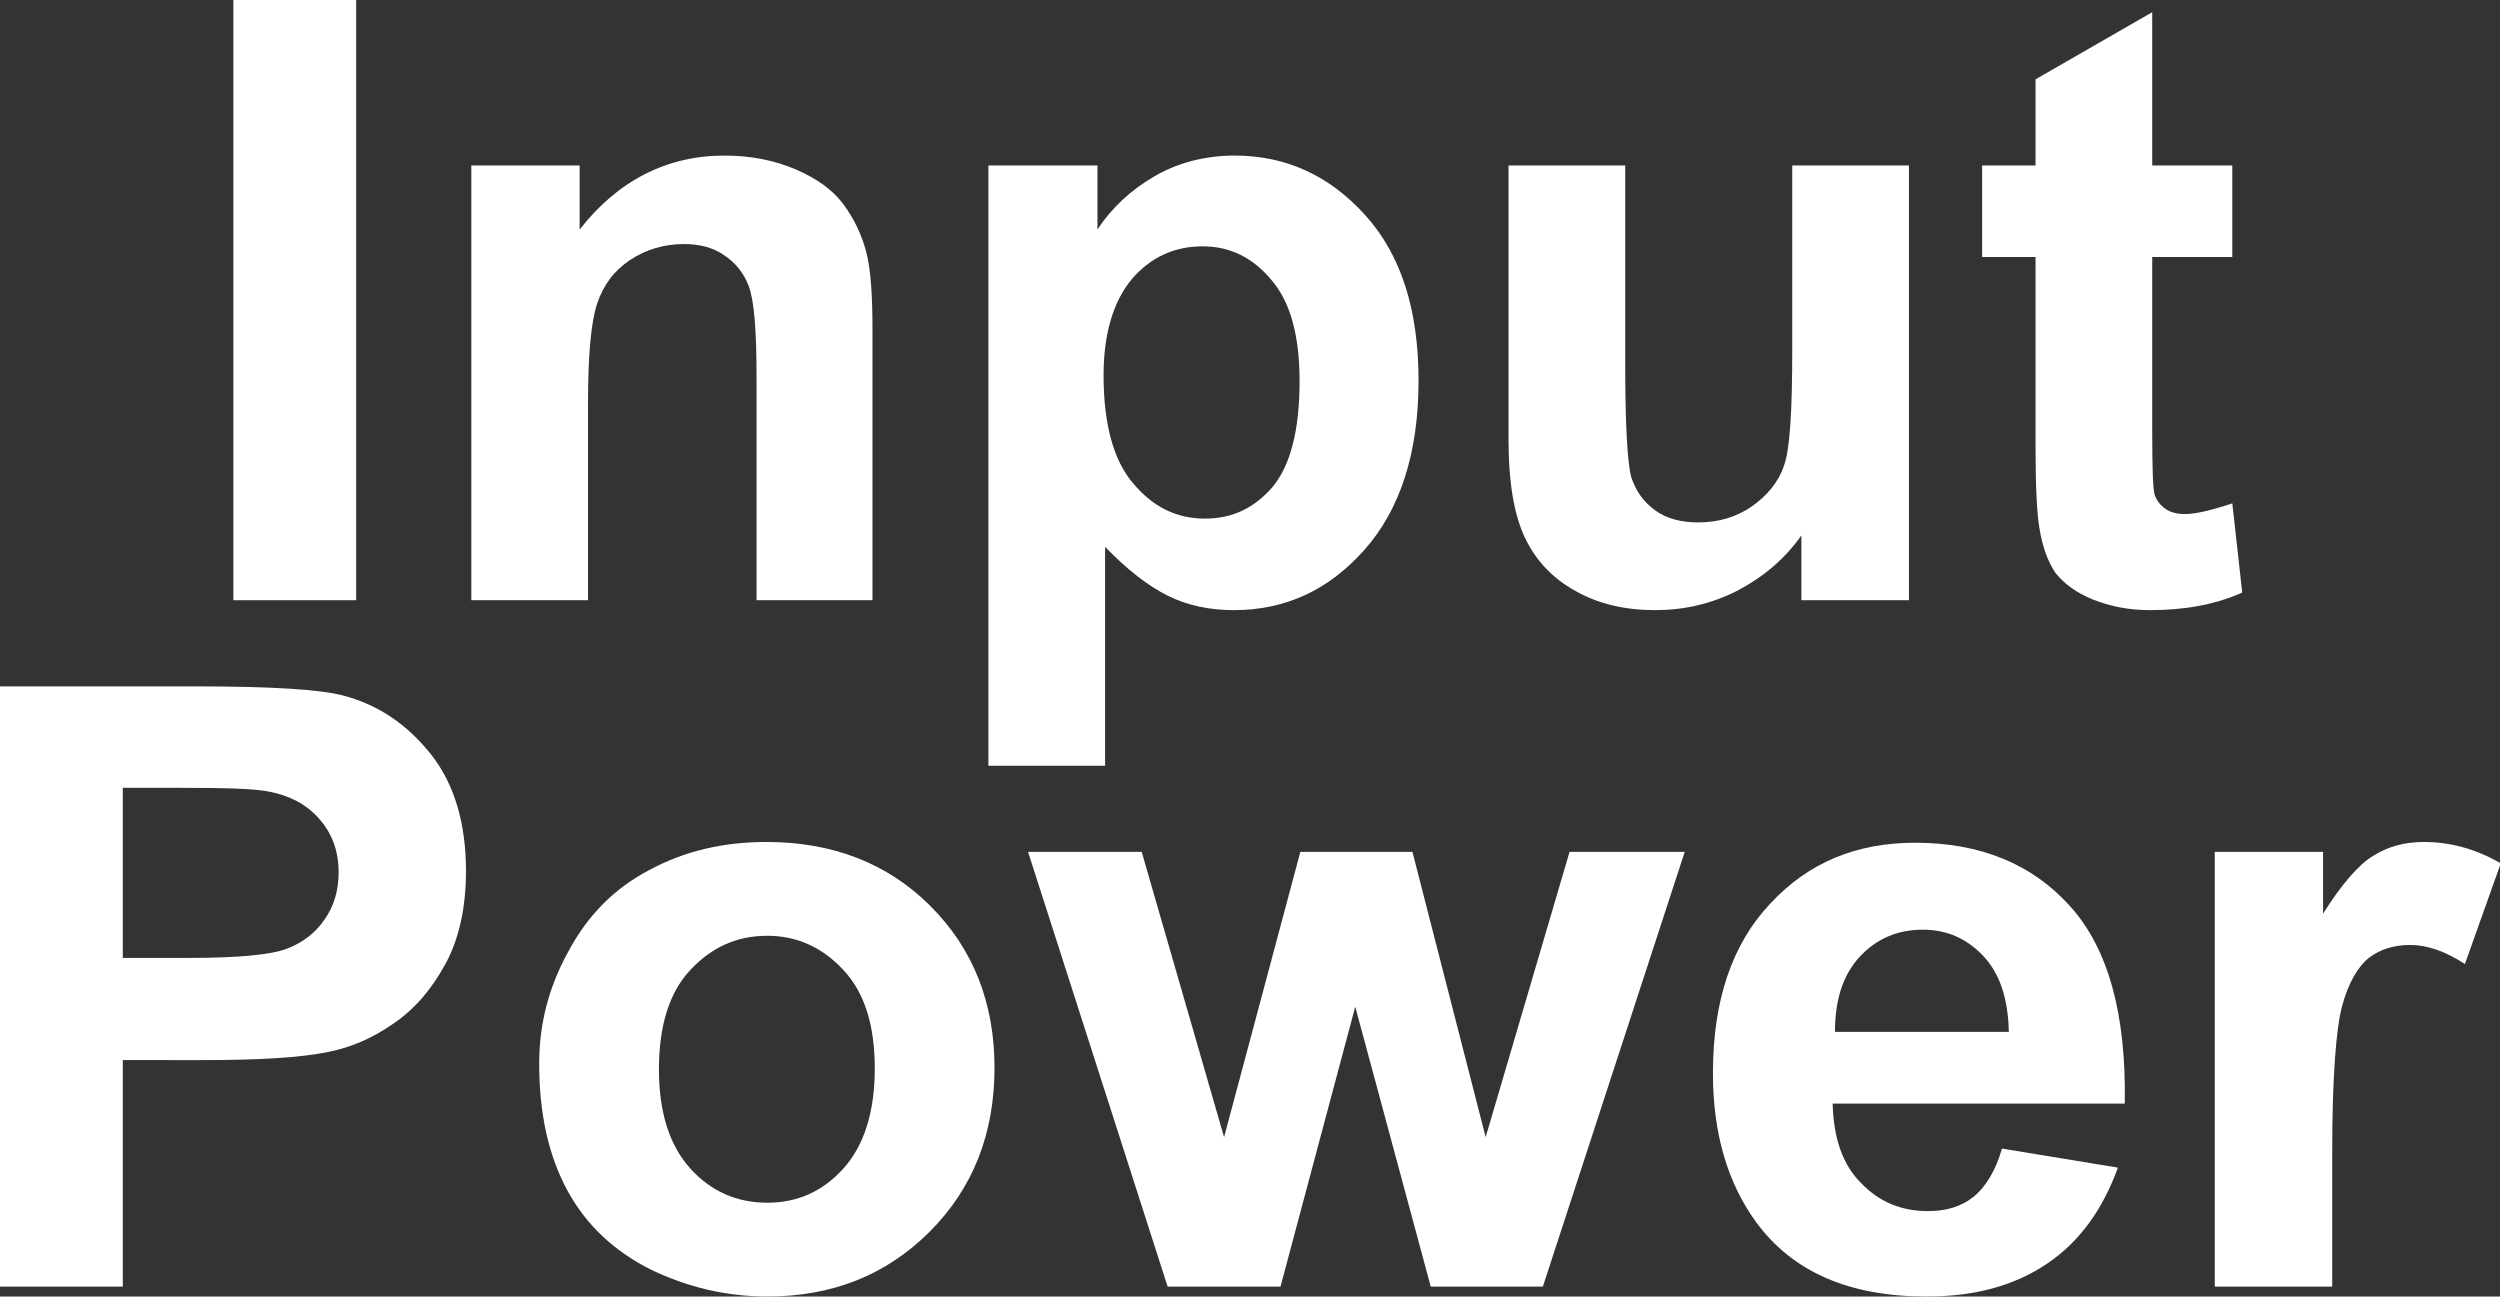
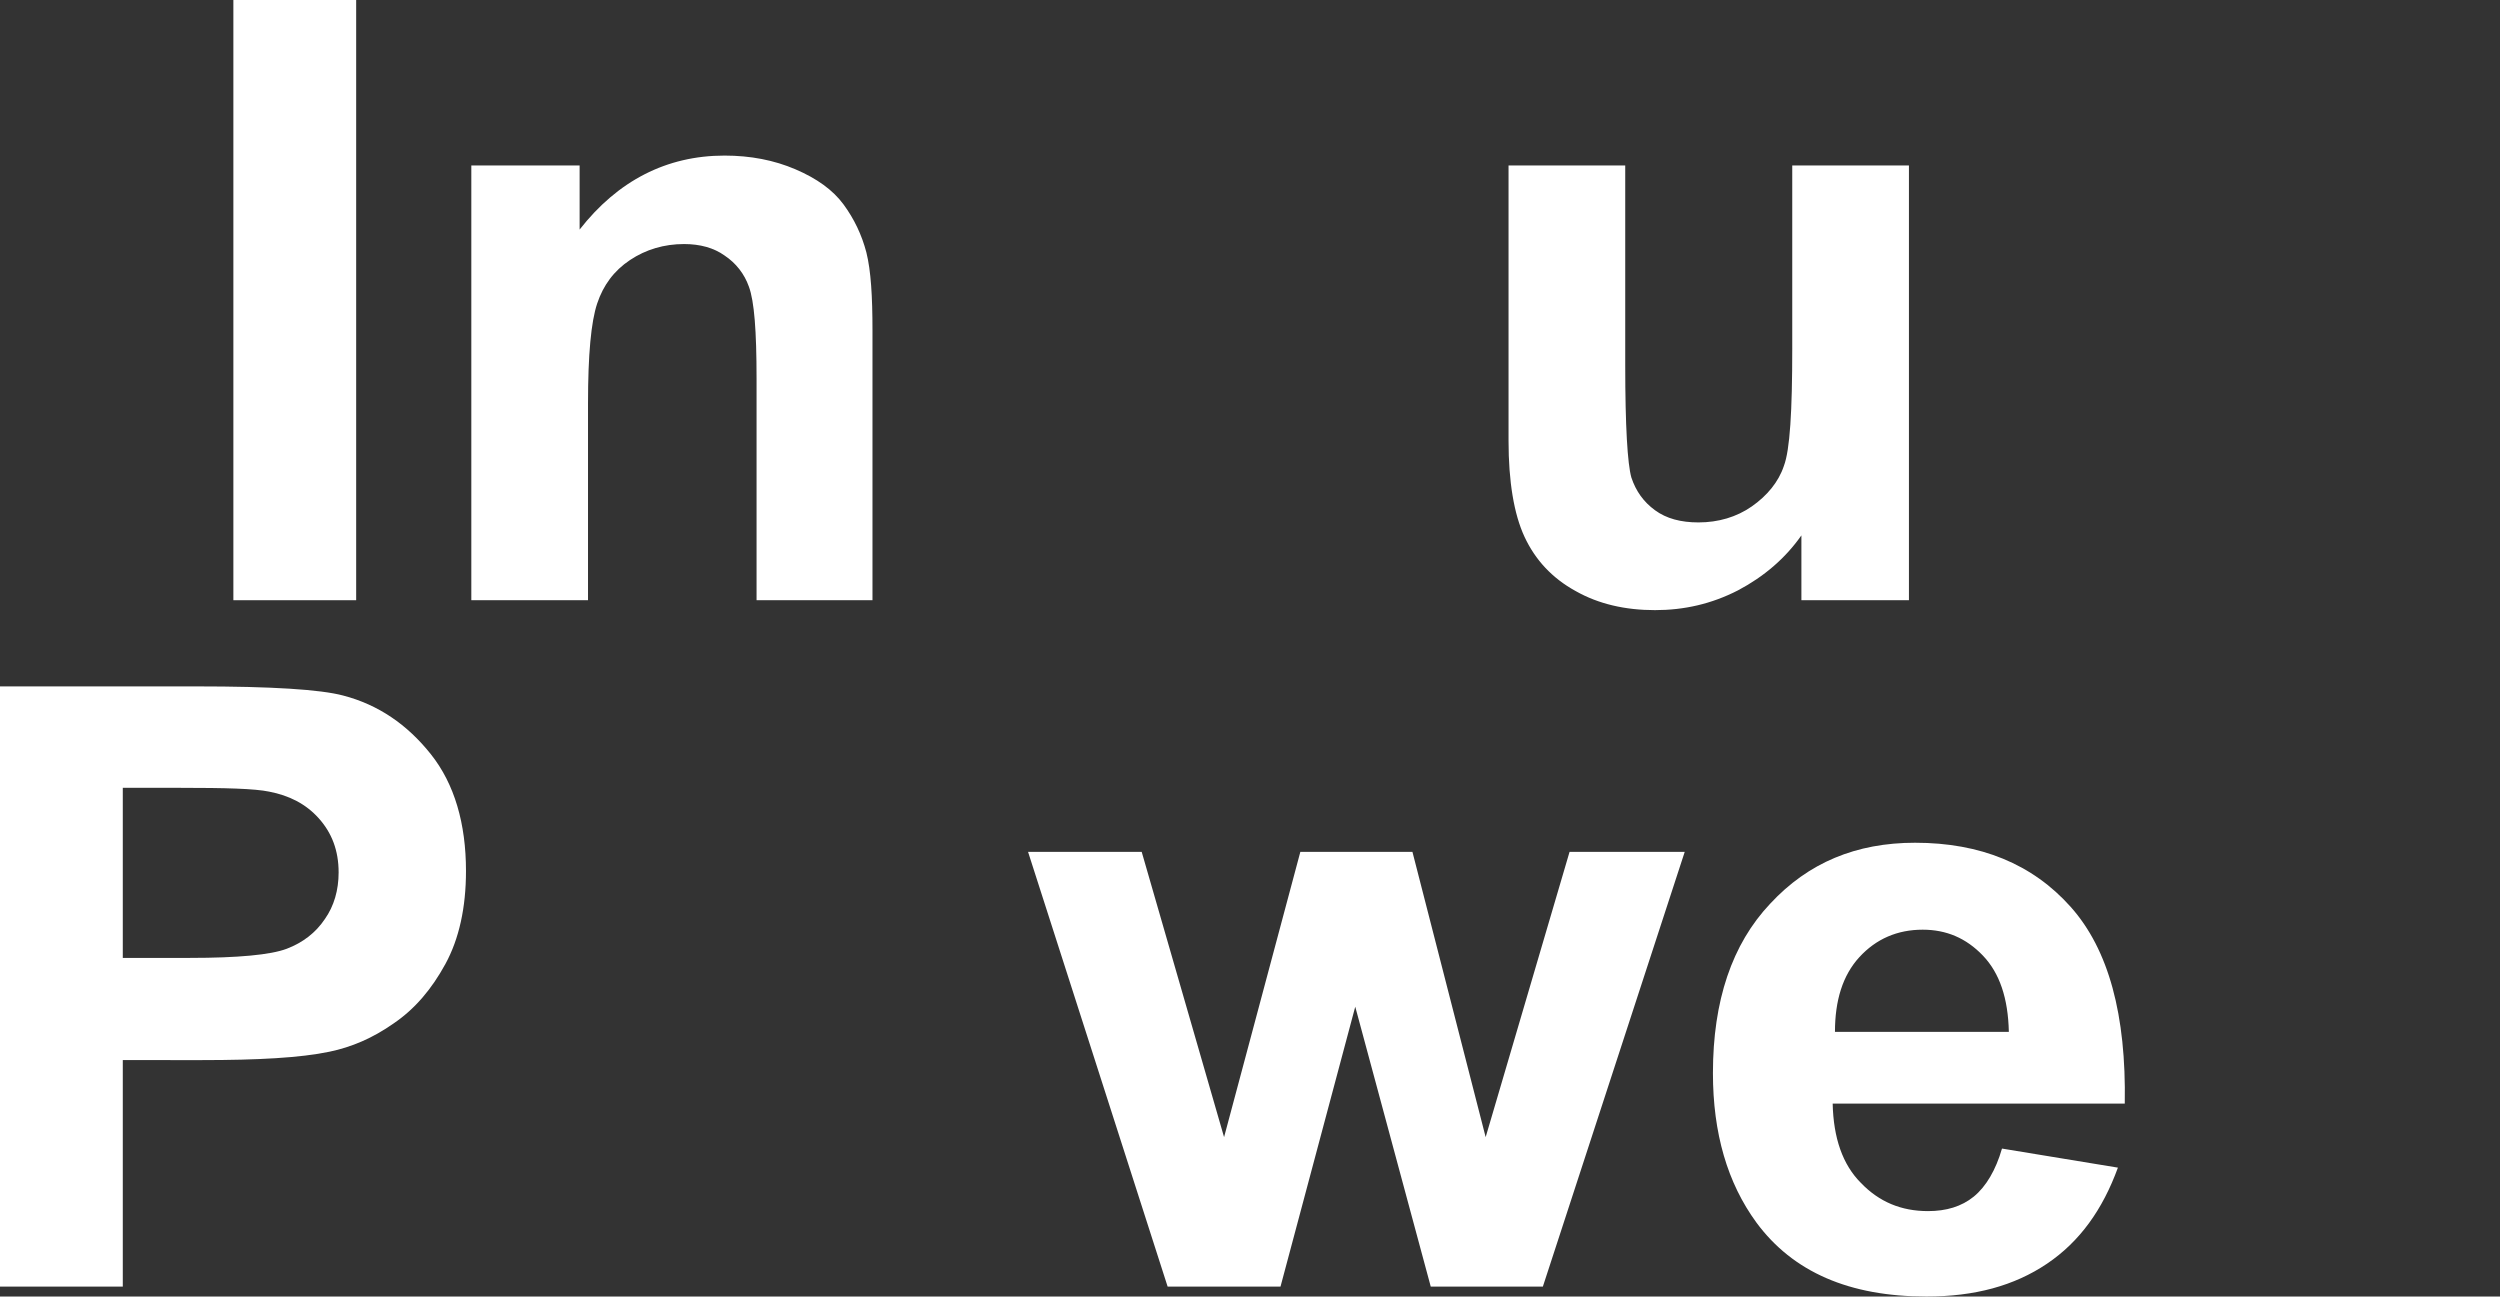
<svg xmlns="http://www.w3.org/2000/svg" version="1.1" id="圖層_1" x="0px" y="0px" viewBox="0 0 32.78 17" style="enable-background:new 0 0 32.78 17;" xml:space="preserve">
  <rect x="0" y="0" width="32.78" height="17" fill="#333333" stroke="none" />
  <style type="text/css">
	.st0{fill:#FFFFFF;}
	.st1{fill:none;stroke:#2F2725;stroke-width:0.567;stroke-miterlimit:10;}
	.st2{fill:#231815;}
	.st3{fill:none;stroke:#231815;stroke-width:0.567;}
	.st4{fill:#2F2725;}
	.st5{fill:none;stroke:#2F2725;stroke-width:0.315;}
	.st6{fill:none;stroke:#231815;stroke-width:0.528;}
	.st7{fill:none;stroke:#231815;stroke-width:0.727;}
	.st8{fill:none;stroke:#FFFFFF;stroke-width:0.567;stroke-miterlimit:10;}
	.st9{fill:none;stroke:#FFFFFF;stroke-miterlimit:10;}
</style>
  <g>
    <path class="st0" d="M3.06,7.87V0h1.61v7.87H3.06z" />
    <path class="st0" d="M11.45,7.87H9.92V4.96c0-0.62-0.03-1.01-0.1-1.2C9.76,3.59,9.65,3.45,9.5,3.35C9.36,3.25,9.18,3.2,8.97,3.2   c-0.26,0-0.5,0.07-0.71,0.21C8.05,3.55,7.91,3.74,7.83,3.98S7.71,4.65,7.71,5.29v2.58H6.18v-5.7H7.6v0.84   c0.5-0.64,1.14-0.97,1.9-0.97c0.34,0,0.65,0.06,0.93,0.18s0.49,0.27,0.63,0.46c0.14,0.19,0.24,0.4,0.3,0.63   c0.06,0.24,0.08,0.58,0.08,1.02V7.87z" />
-     <path class="st0" d="M12.96,2.17h1.43v0.84c0.19-0.29,0.44-0.52,0.75-0.7s0.67-0.27,1.05-0.27c0.67,0,1.24,0.26,1.71,0.78   c0.47,0.52,0.7,1.24,0.7,2.17c0,0.95-0.24,1.69-0.71,2.22S16.85,8,16.18,8c-0.32,0-0.61-0.06-0.87-0.19   c-0.26-0.13-0.53-0.34-0.82-0.64v2.87h-1.53V2.17z M14.47,4.92c0,0.64,0.13,1.12,0.39,1.42c0.26,0.31,0.57,0.46,0.94,0.46   c0.36,0,0.65-0.14,0.89-0.42C16.92,6.1,17.04,5.64,17.04,5c0-0.6-0.12-1.04-0.37-1.33c-0.24-0.29-0.54-0.44-0.9-0.44   c-0.37,0-0.68,0.14-0.93,0.43C14.6,3.95,14.47,4.37,14.47,4.92z" />
    <path class="st0" d="M23.62,7.87V7.02c-0.21,0.3-0.49,0.54-0.83,0.72C22.44,7.92,22.08,8,21.7,8c-0.39,0-0.74-0.08-1.04-0.25   c-0.31-0.17-0.53-0.41-0.67-0.71c-0.14-0.3-0.21-0.73-0.21-1.26V2.17h1.53v2.62c0,0.8,0.03,1.29,0.08,1.47   c0.06,0.18,0.16,0.32,0.31,0.43c0.15,0.11,0.34,0.16,0.57,0.16c0.26,0,0.5-0.07,0.7-0.21s0.35-0.32,0.42-0.53   c0.08-0.21,0.11-0.72,0.11-1.54V2.17h1.53v5.7H23.62z" />
-     <path class="st0" d="M29.27,2.17v1.2h-1.05v2.3c0,0.47,0.01,0.74,0.03,0.81s0.07,0.14,0.14,0.19c0.07,0.05,0.16,0.07,0.26,0.07   c0.14,0,0.35-0.05,0.62-0.14l0.13,1.17C29.04,7.93,28.64,8,28.19,8c-0.28,0-0.52-0.05-0.75-0.14c-0.22-0.09-0.38-0.21-0.49-0.35   c-0.1-0.15-0.17-0.34-0.21-0.59c-0.03-0.17-0.05-0.53-0.05-1.06V3.37h-0.7v-1.2h0.7V1.04l1.53-0.88v2.01H29.27z" />
    <path class="st0" d="M0,16.87V9h2.58C3.56,9,4.2,9.04,4.5,9.12c0.46,0.12,0.84,0.38,1.15,0.77s0.46,0.91,0.46,1.53   c0,0.48-0.09,0.89-0.27,1.22s-0.4,0.59-0.68,0.78c-0.27,0.19-0.55,0.31-0.84,0.37c-0.38,0.08-0.94,0.11-1.67,0.11H1.61v2.97H0z    M1.61,10.33v2.23h0.88c0.63,0,1.06-0.04,1.27-0.12c0.21-0.08,0.38-0.21,0.5-0.39c0.12-0.17,0.18-0.38,0.18-0.61   c0-0.29-0.09-0.52-0.26-0.71c-0.17-0.19-0.39-0.3-0.65-0.35c-0.19-0.04-0.58-0.05-1.16-0.05H1.61z" />
-     <path class="st0" d="M7.07,13.94c0-0.5,0.12-0.99,0.38-1.46c0.25-0.47,0.6-0.83,1.06-1.07c0.46-0.25,0.97-0.37,1.54-0.37   c0.87,0,1.59,0.28,2.15,0.84c0.56,0.56,0.84,1.27,0.84,2.12c0,0.86-0.28,1.58-0.85,2.15S10.91,17,10.06,17   c-0.53,0-1.04-0.12-1.52-0.35c-0.48-0.24-0.85-0.58-1.1-1.04C7.19,15.15,7.07,14.6,7.07,13.94z M8.64,14.02c0,0.57,0.14,1,0.41,1.3   c0.27,0.3,0.61,0.45,1.01,0.45c0.4,0,0.73-0.15,1-0.45s0.41-0.74,0.41-1.31c0-0.56-0.13-0.99-0.41-1.29s-0.61-0.45-1-0.45   c-0.4,0-0.73,0.15-1.01,0.45C8.77,13.02,8.64,13.46,8.64,14.02z" />
    <path class="st0" d="M15.31,16.87l-1.83-5.7h1.49l1.08,3.74l1-3.74h1.47l0.96,3.74l1.1-3.74h1.51l-1.86,5.7h-1.47l-0.99-3.67   l-0.98,3.67H15.31z" />
    <path class="st0" d="M26.25,15.06l1.52,0.25c-0.2,0.55-0.5,0.97-0.93,1.26S25.89,17,25.26,17c-1.01,0-1.75-0.32-2.23-0.97   c-0.38-0.52-0.57-1.17-0.57-1.96c0-0.95,0.25-1.69,0.75-2.22c0.5-0.54,1.13-0.8,1.9-0.8c0.86,0,1.54,0.28,2.04,0.84   s0.73,1.42,0.71,2.58h-3.83c0.01,0.45,0.13,0.8,0.37,1.04c0.24,0.25,0.53,0.37,0.88,0.37c0.24,0,0.44-0.06,0.6-0.19   S26.17,15.34,26.25,15.06z M26.34,13.53c-0.01-0.44-0.12-0.77-0.34-1s-0.48-0.34-0.79-0.34c-0.33,0-0.61,0.12-0.83,0.36   s-0.32,0.57-0.32,0.98H26.34z" />
-     <path class="st0" d="M30.57,16.87h-1.53v-5.7h1.42v0.81c0.24-0.38,0.46-0.64,0.66-0.76c0.19-0.12,0.41-0.18,0.66-0.18   c0.35,0,0.68,0.09,1.01,0.28l-0.47,1.32c-0.26-0.17-0.5-0.25-0.72-0.25c-0.21,0-0.4,0.06-0.54,0.17s-0.27,0.33-0.35,0.63   c-0.08,0.3-0.13,0.94-0.13,1.91V16.87z" />
  </g>
</svg>